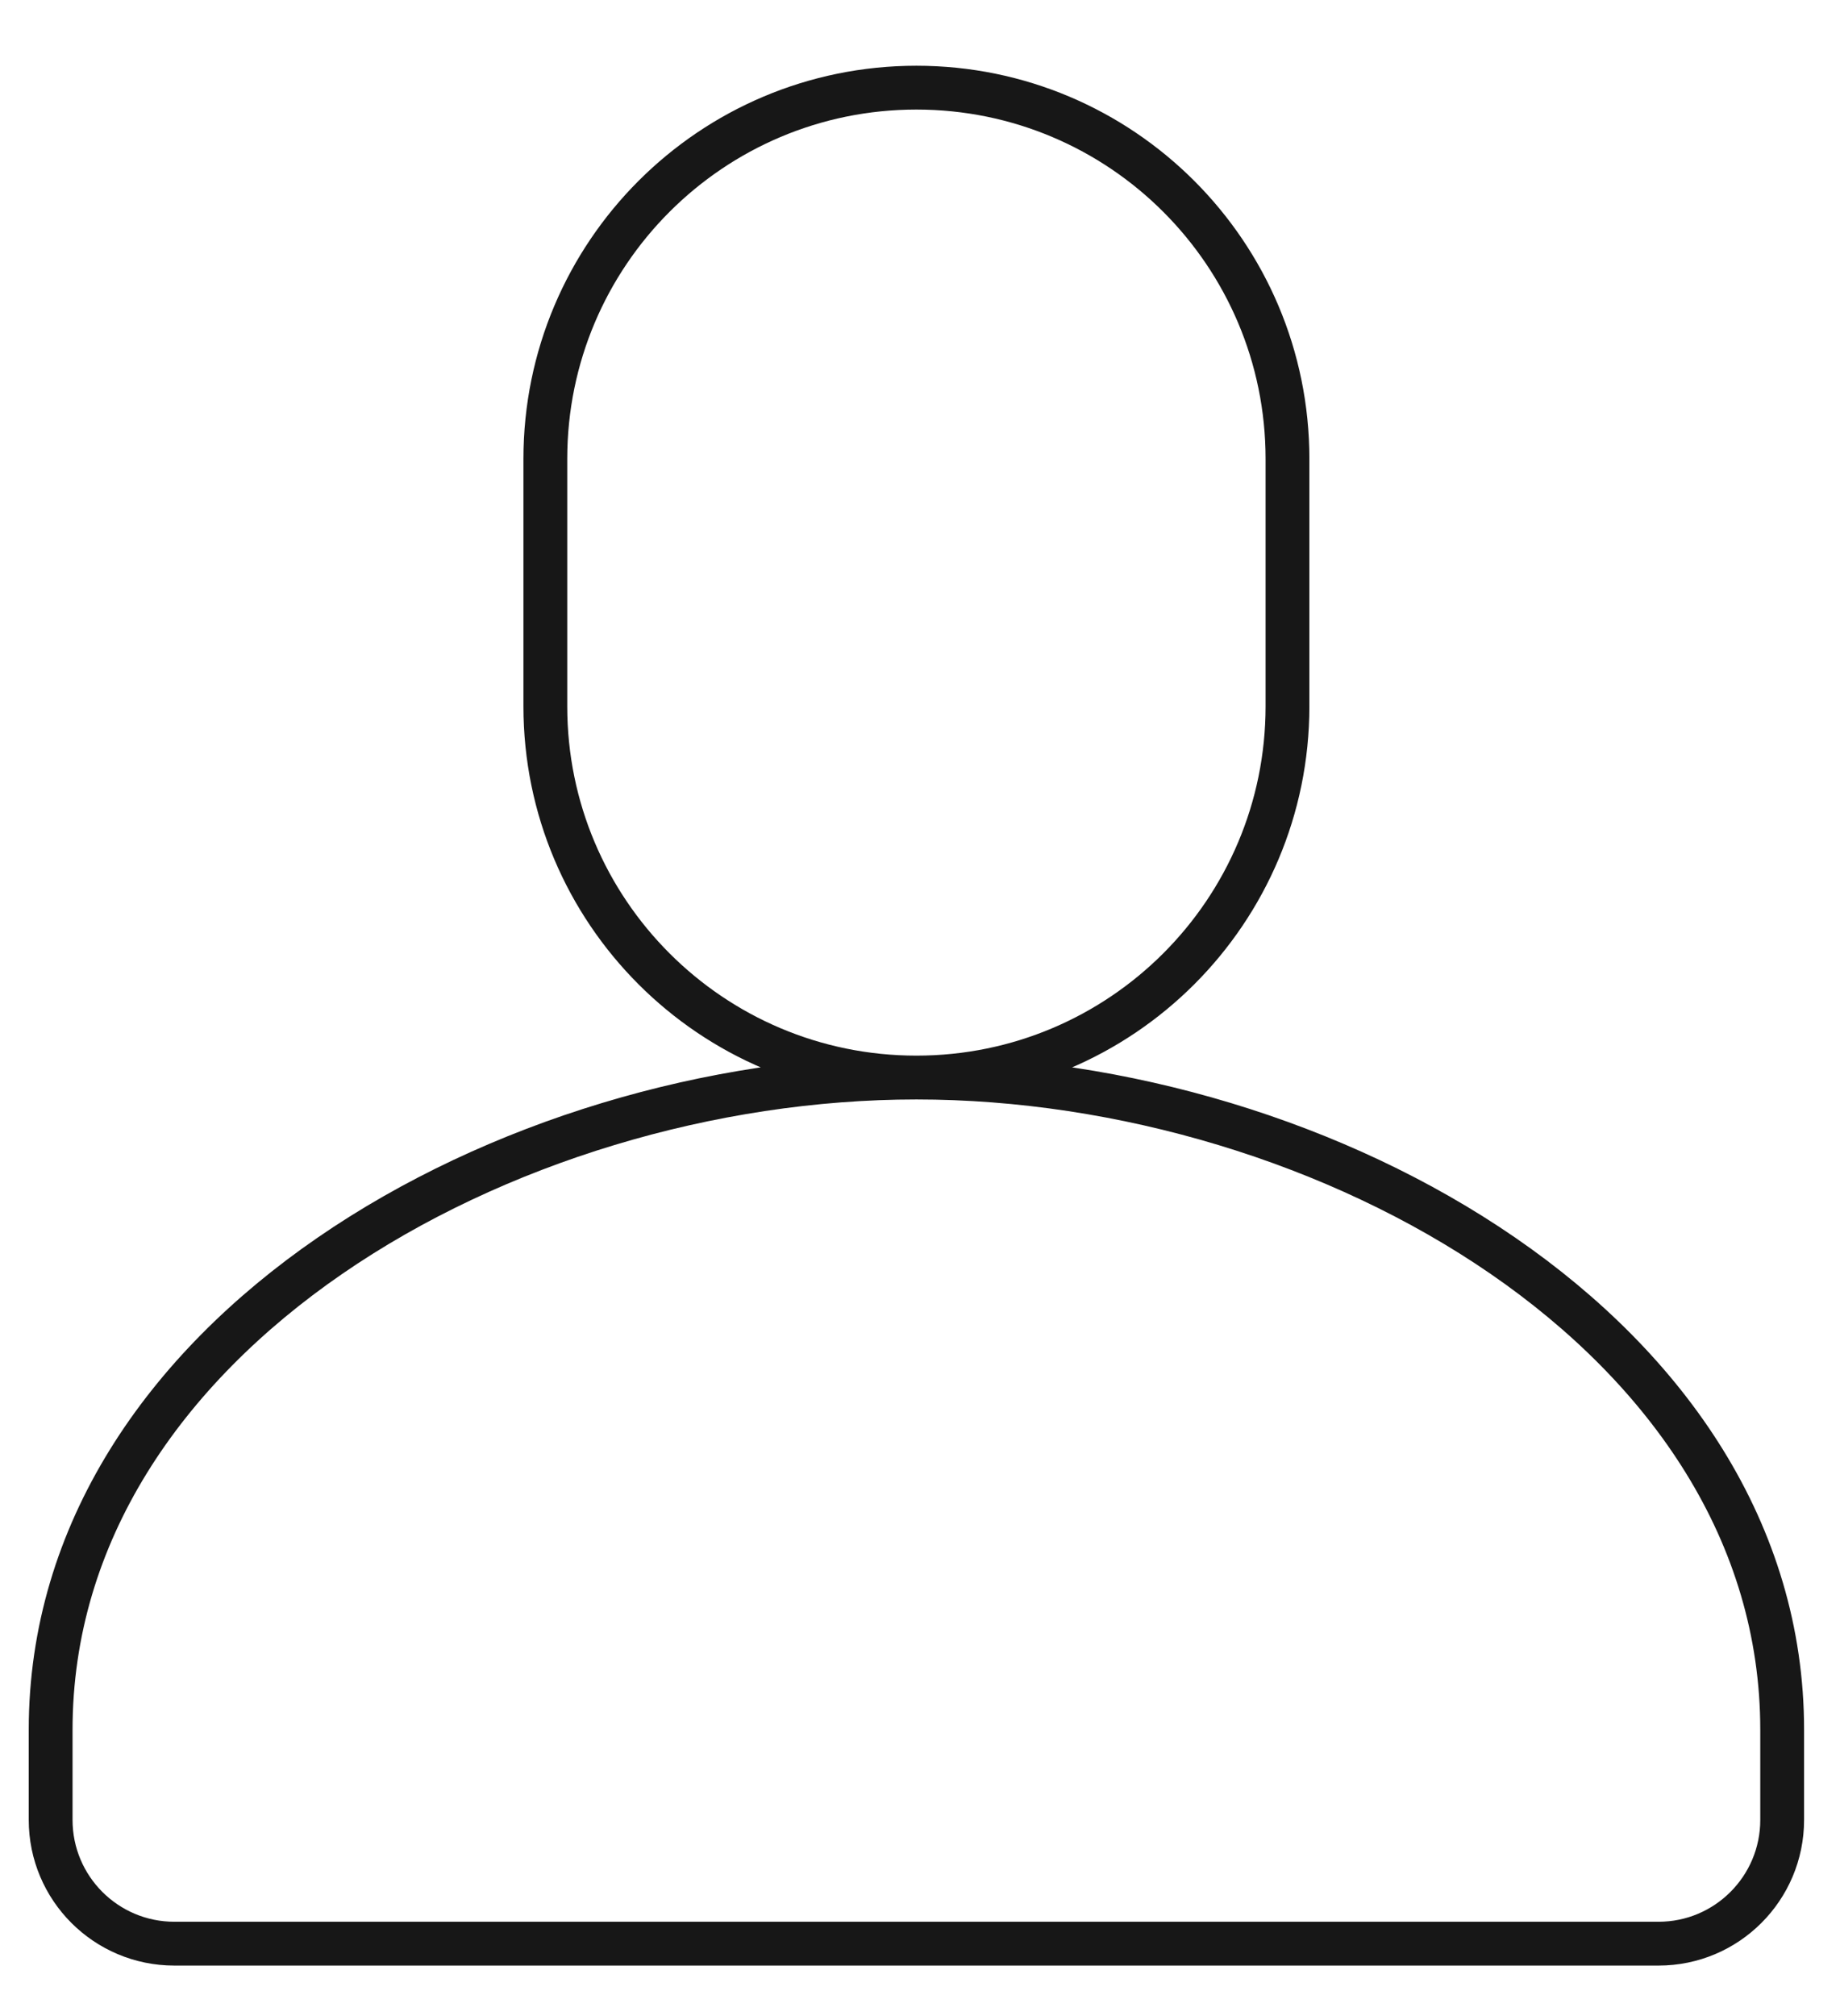
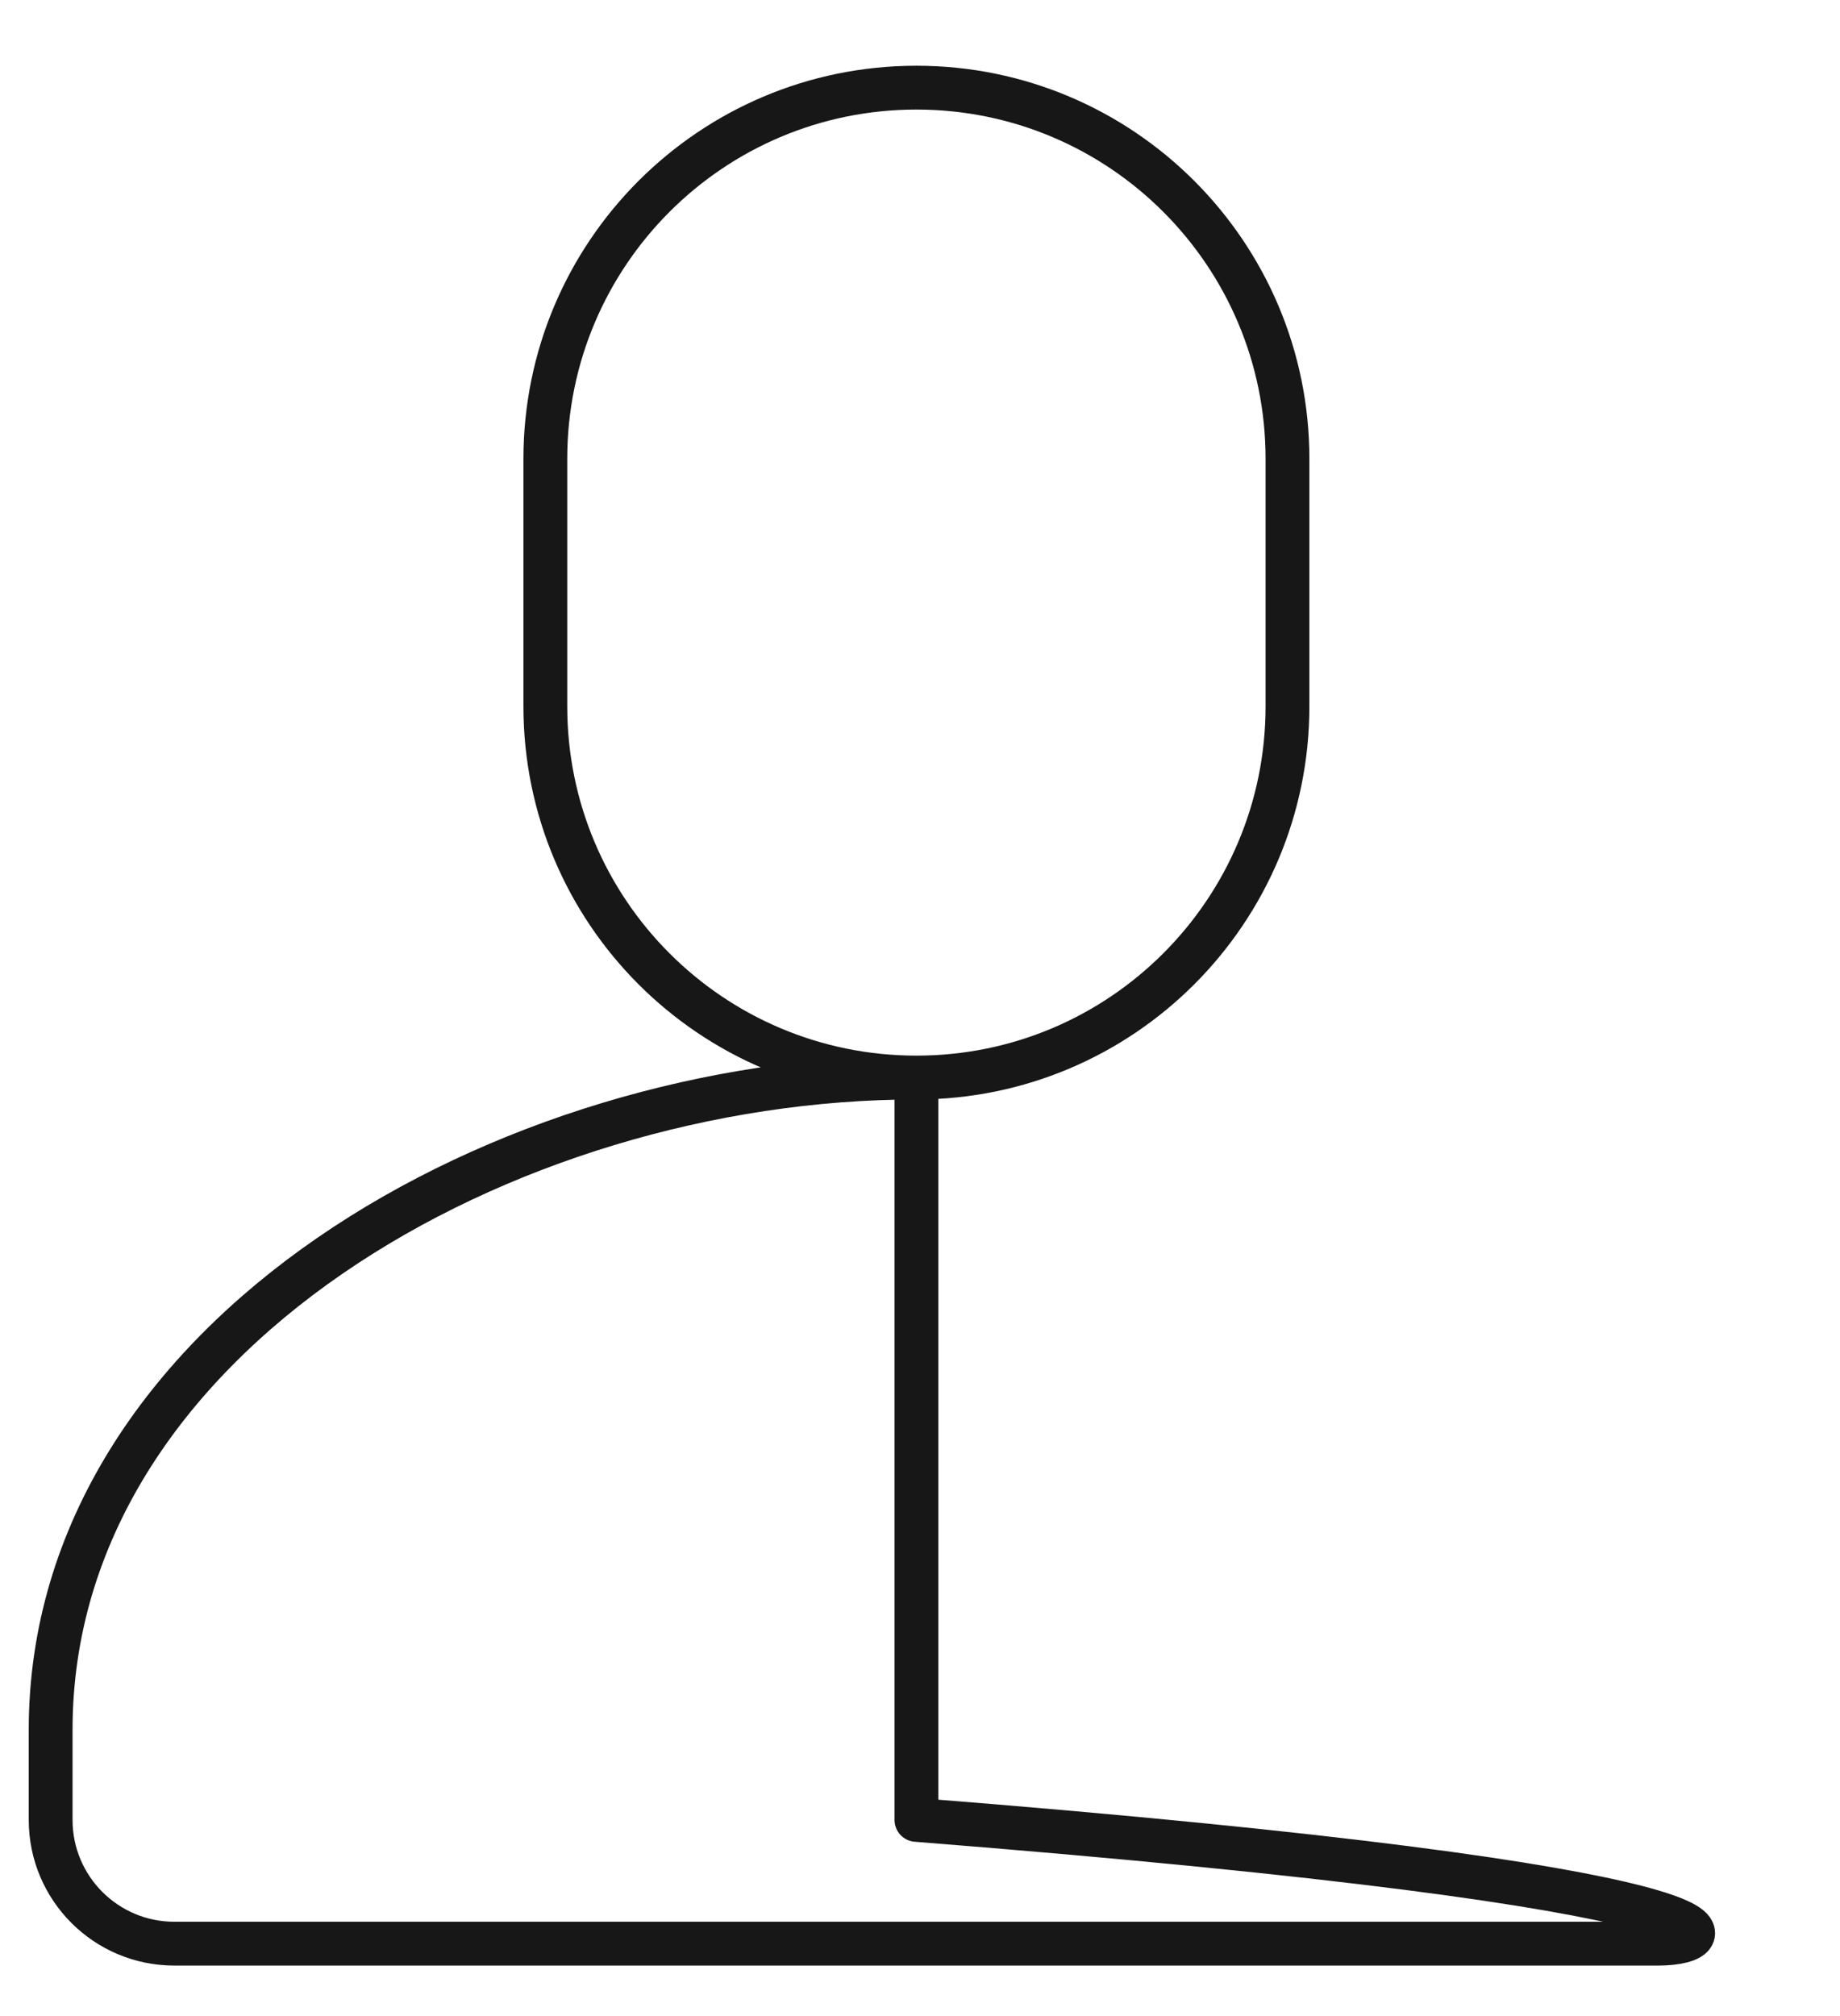
<svg xmlns="http://www.w3.org/2000/svg" width="21" height="23" viewBox="0 0 21 23" fill="none">
-   <path d="M10.459 12.293C12.798 12.293 14.694 10.397 14.694 8.058V5.235C14.694 2.896 12.798 1 10.459 1C8.12 1 6.224 2.896 6.224 5.235V8.058C6.224 10.397 8.12 12.293 10.459 12.293ZM10.459 12.293C15.137 12.293 20.34 15.236 20.34 19.734V20.762C20.34 21.542 19.708 22.174 18.929 22.174H1.99C1.21 22.174 0.578 21.542 0.578 20.762V19.734C0.578 15.236 5.782 12.293 10.459 12.293Z" stroke="#171717" stroke-width="0.5" stroke-linecap="round" stroke-linejoin="round" />
+   <path d="M10.459 12.293C12.798 12.293 14.694 10.397 14.694 8.058V5.235C14.694 2.896 12.798 1 10.459 1C8.12 1 6.224 2.896 6.224 5.235V8.058C6.224 10.397 8.12 12.293 10.459 12.293ZM10.459 12.293V20.762C20.34 21.542 19.708 22.174 18.929 22.174H1.99C1.21 22.174 0.578 21.542 0.578 20.762V19.734C0.578 15.236 5.782 12.293 10.459 12.293Z" stroke="#171717" stroke-width="0.5" stroke-linecap="round" stroke-linejoin="round" />
</svg>